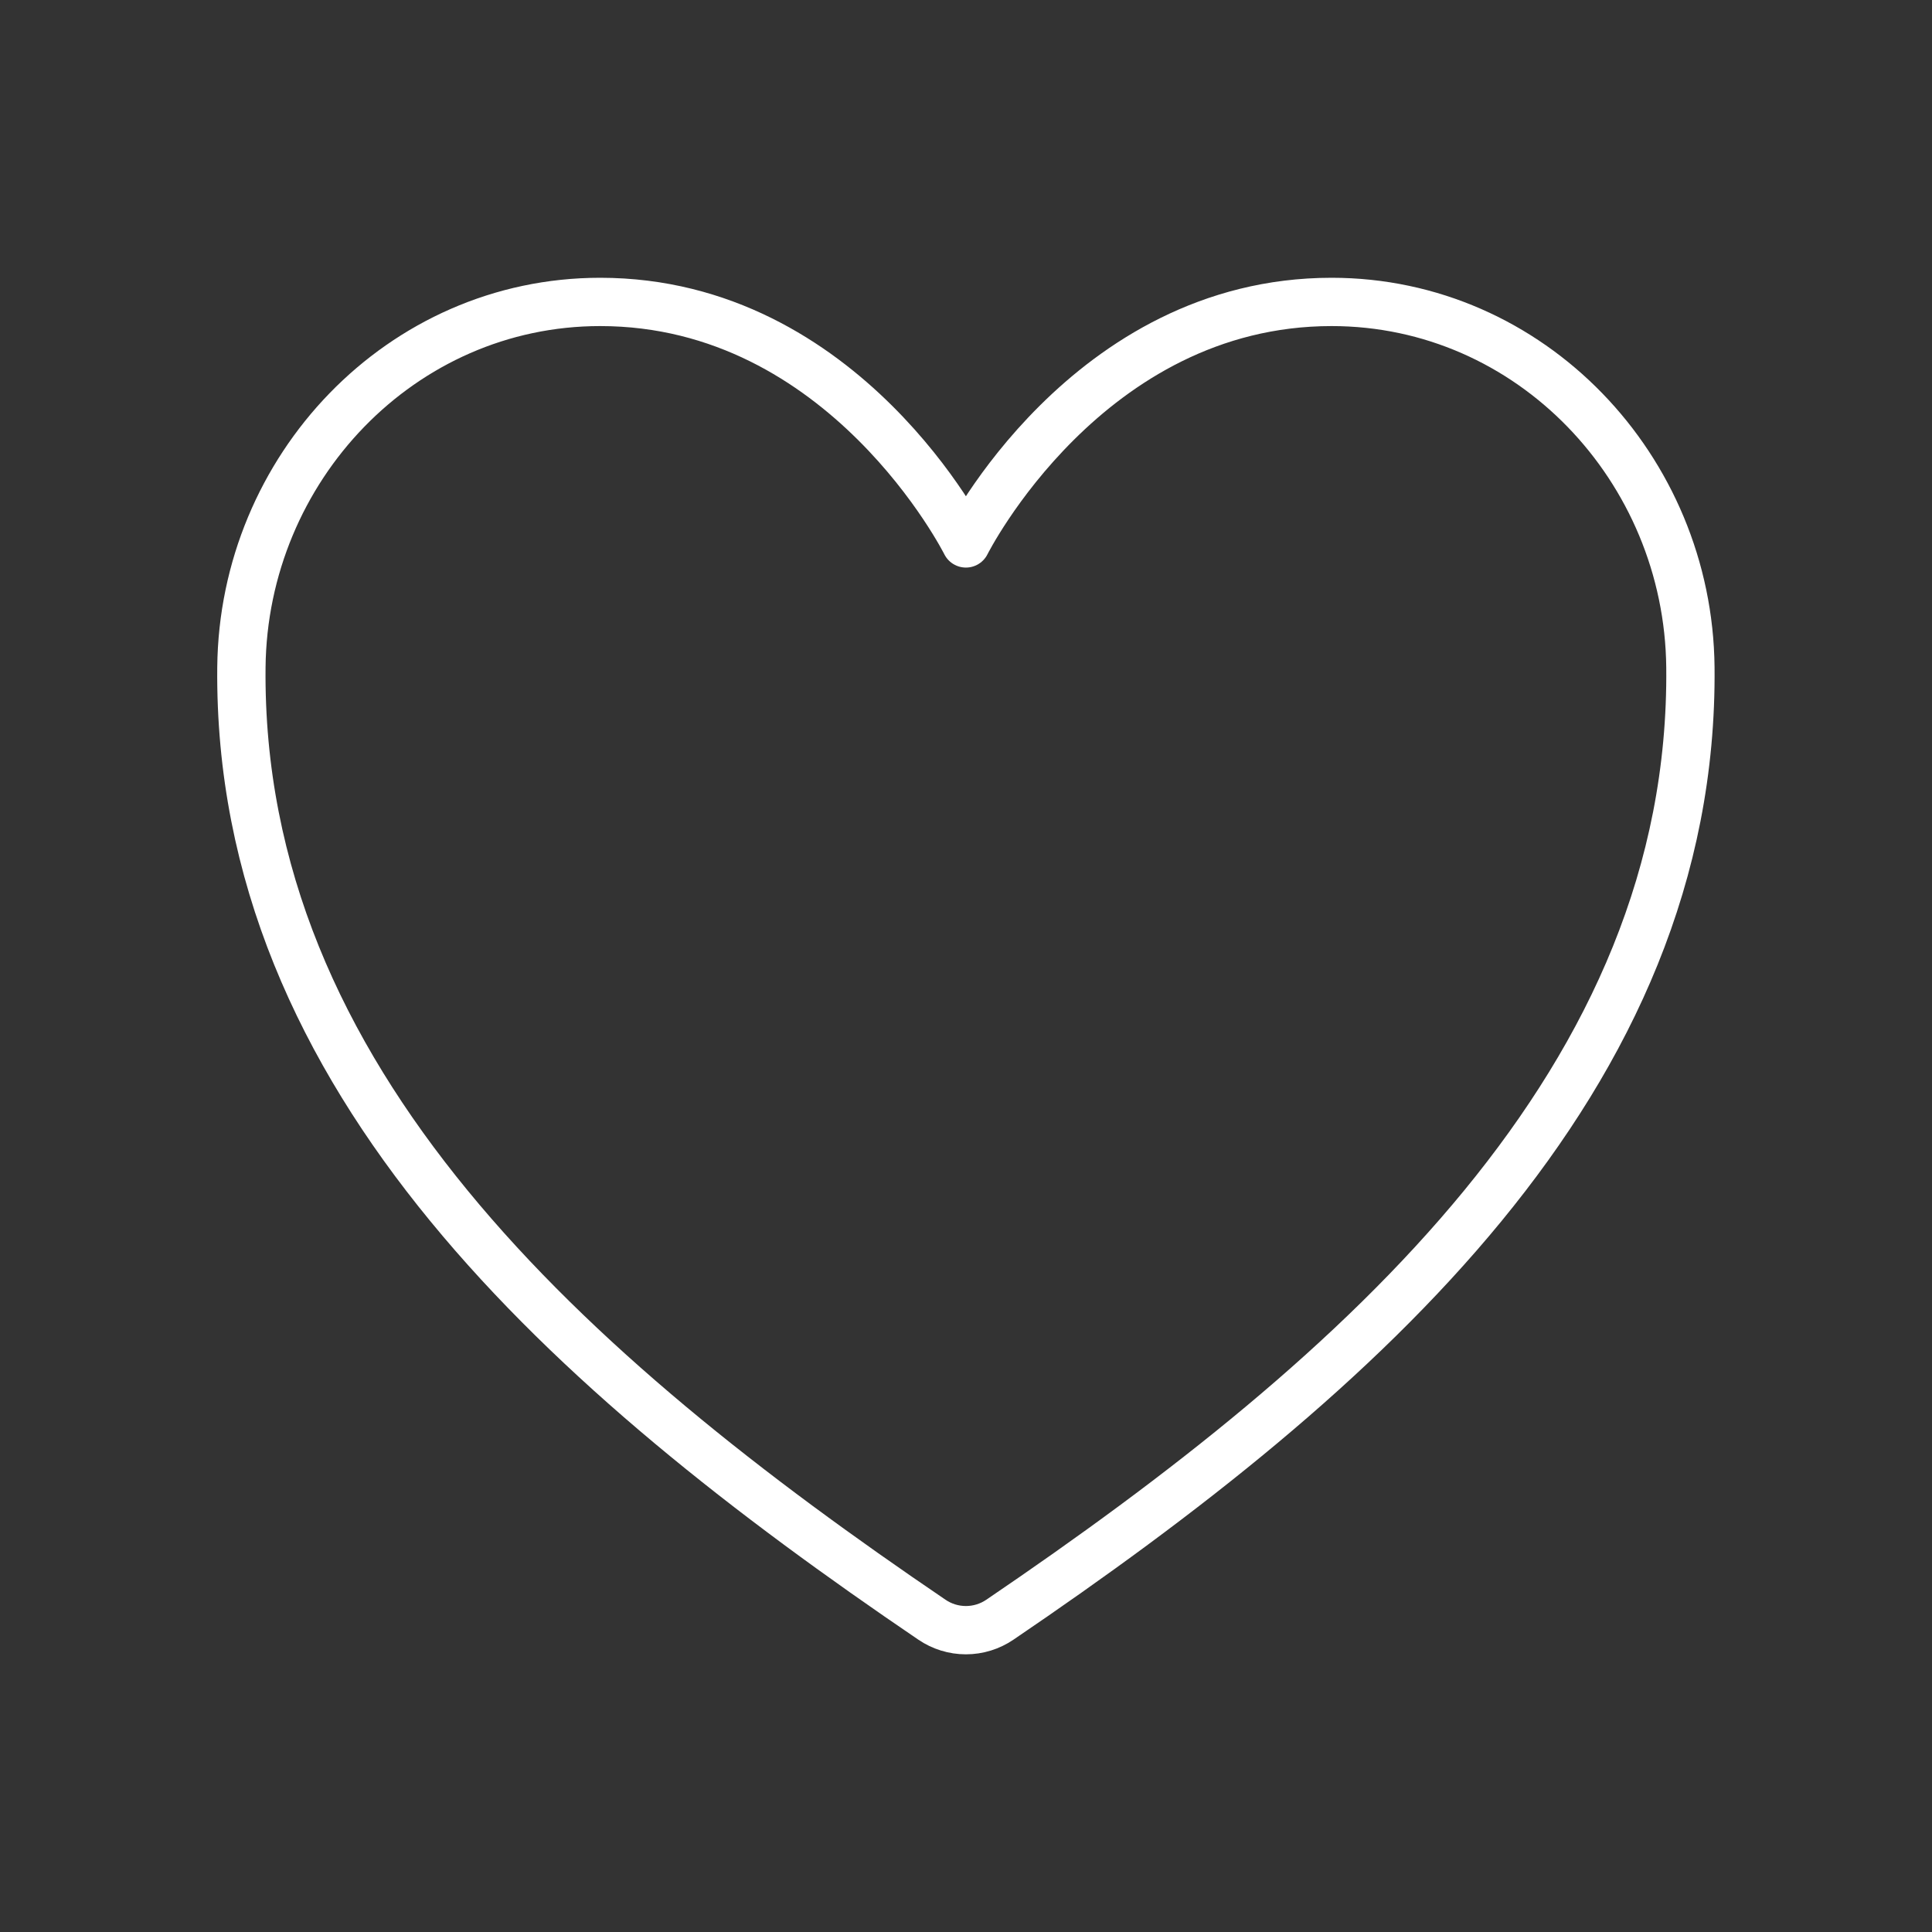
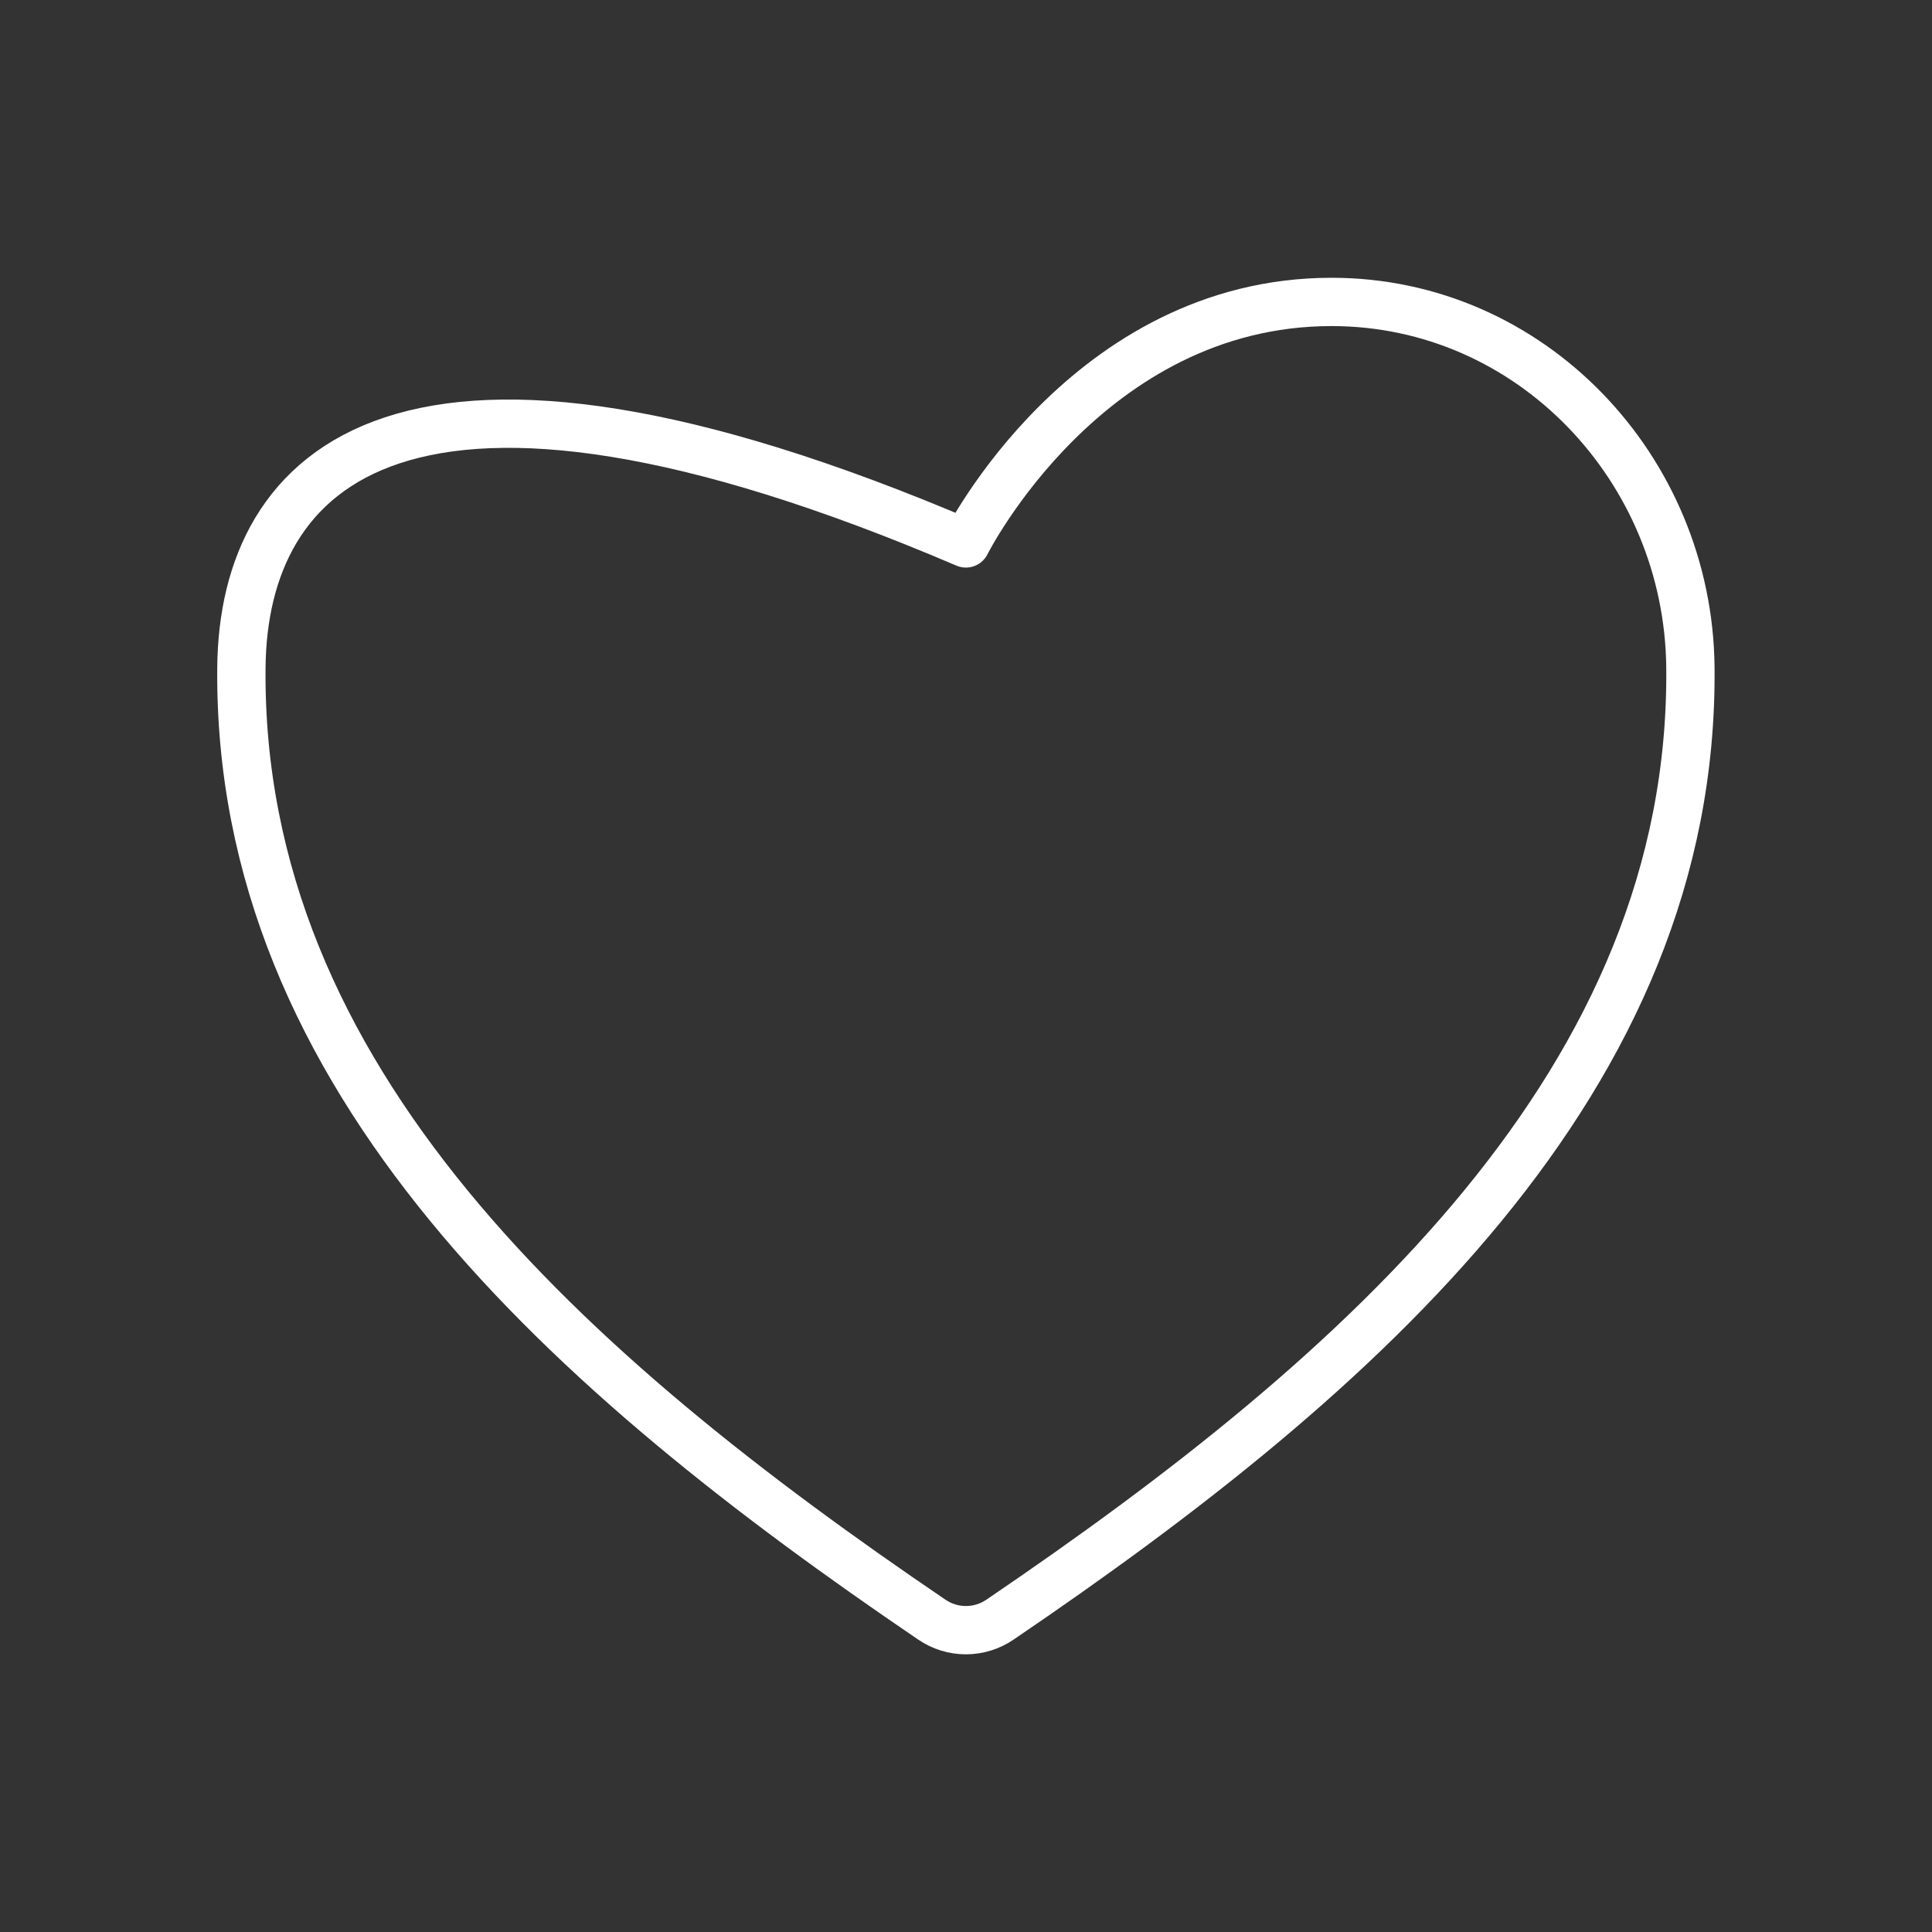
<svg xmlns="http://www.w3.org/2000/svg" fill="none" viewBox="0 0 80 80" height="80" width="80">
  <rect x="0" y="0" width="80" height="80" fill="#333333" stroke="none" />
-   <path stroke-linejoin="round" stroke-linecap="round" stroke-width="2" stroke="white" d="M55.139 12.502C44.996 12.502 39.996 22.502 39.996 22.502C39.996 22.502 34.996 12.502 24.852 12.502C16.608 12.502 10.08 19.399 9.996 27.628C9.824 44.711 23.547 56.86 38.59 67.069C39.004 67.351 39.494 67.502 39.996 67.502C40.497 67.502 40.987 67.351 41.402 67.069C56.443 56.86 70.166 44.711 69.996 27.628C69.911 19.399 63.383 12.502 55.139 12.502Z" />
+   <path stroke-linejoin="round" stroke-linecap="round" stroke-width="2" stroke="white" d="M55.139 12.502C44.996 12.502 39.996 22.502 39.996 22.502C16.608 12.502 10.08 19.399 9.996 27.628C9.824 44.711 23.547 56.86 38.59 67.069C39.004 67.351 39.494 67.502 39.996 67.502C40.497 67.502 40.987 67.351 41.402 67.069C56.443 56.86 70.166 44.711 69.996 27.628C69.911 19.399 63.383 12.502 55.139 12.502Z" />
</svg>